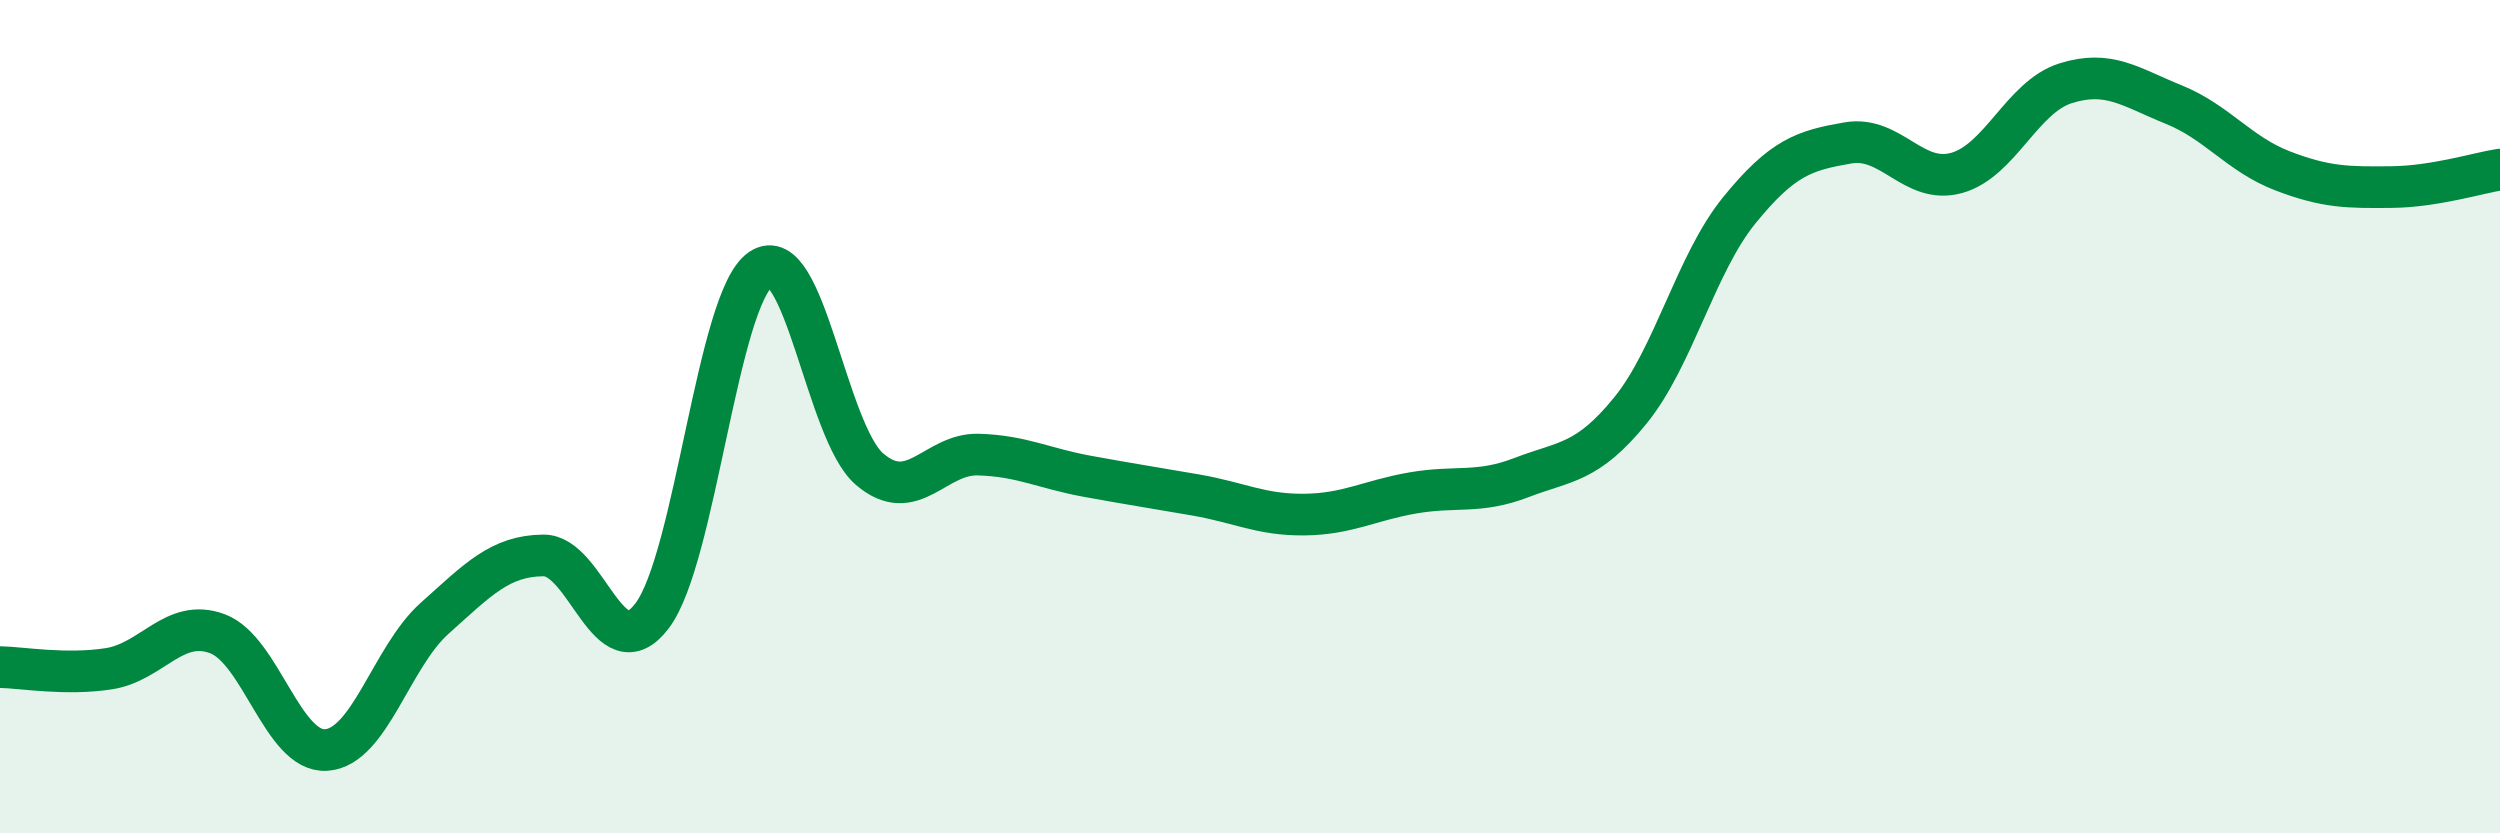
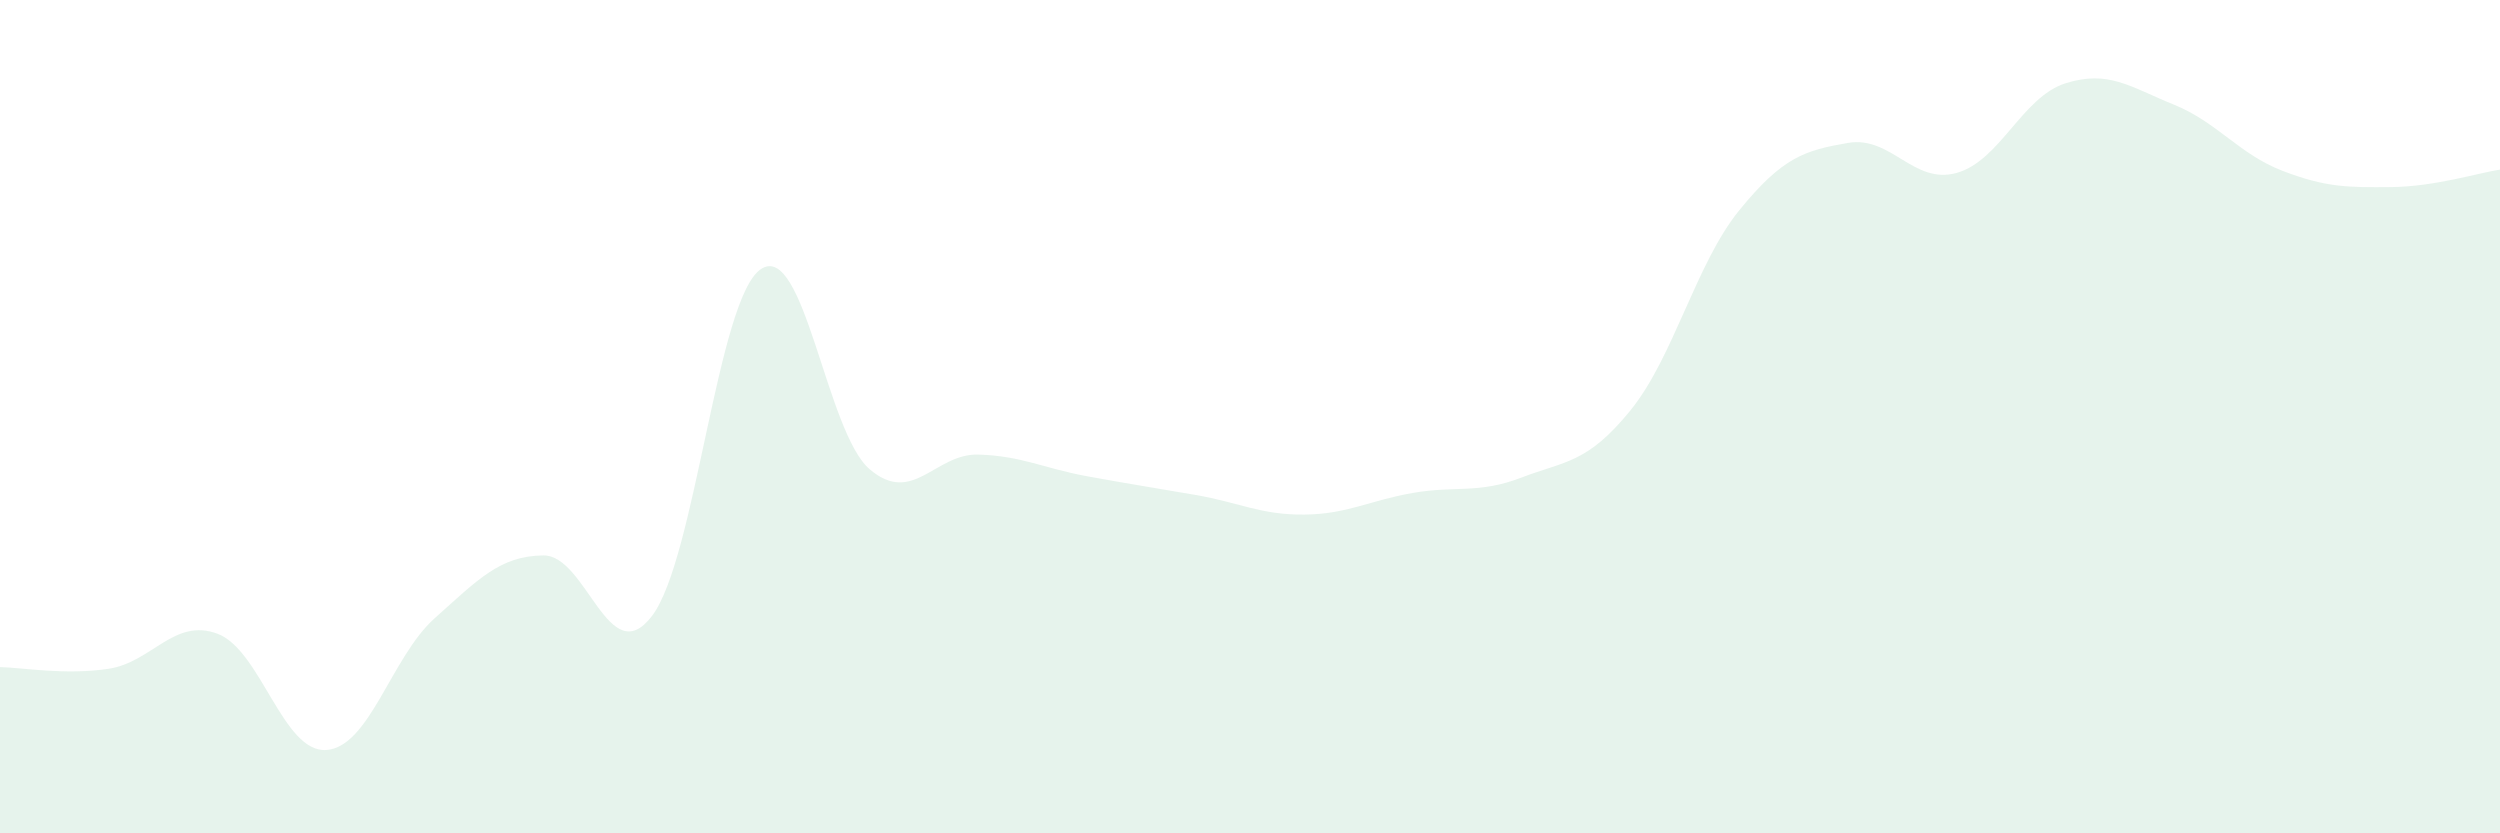
<svg xmlns="http://www.w3.org/2000/svg" width="60" height="20" viewBox="0 0 60 20">
  <path d="M 0,16.01 C 0.52,16.02 1.57,16.21 2.61,16.05 C 3.65,15.89 4.18,14.82 5.22,15.21 C 6.26,15.6 6.79,18.07 7.83,18 C 8.87,17.93 9.39,15.77 10.43,14.84 C 11.47,13.91 12,13.34 13.04,13.33 C 14.08,13.32 14.61,16.15 15.65,14.78 C 16.69,13.41 17.22,7.16 18.26,6.46 C 19.3,5.76 19.83,10.37 20.87,11.26 C 21.91,12.15 22.44,10.88 23.48,10.91 C 24.52,10.94 25.05,11.24 26.09,11.43 C 27.13,11.62 27.66,11.7 28.7,11.88 C 29.74,12.06 30.26,12.36 31.3,12.35 C 32.34,12.34 32.87,12.01 33.91,11.83 C 34.95,11.65 35.48,11.86 36.52,11.46 C 37.56,11.06 38.09,11.13 39.13,9.85 C 40.17,8.57 40.7,6.33 41.74,5.05 C 42.78,3.77 43.31,3.61 44.35,3.43 C 45.39,3.25 45.92,4.44 46.96,4.15 C 48,3.86 48.53,2.33 49.57,2 C 50.61,1.67 51.13,2.09 52.17,2.51 C 53.21,2.93 53.74,3.7 54.78,4.1 C 55.82,4.5 56.35,4.5 57.39,4.49 C 58.43,4.48 59.48,4.15 60,4.07L60 20L0 20Z" fill="#008740" opacity="0.1" stroke-linecap="round" stroke-linejoin="round" />
-   <path d="M 0,16.01 C 0.52,16.02 1.57,16.21 2.61,16.05 C 3.65,15.89 4.18,14.82 5.22,15.21 C 6.26,15.6 6.79,18.07 7.83,18 C 8.87,17.93 9.39,15.77 10.43,14.84 C 11.47,13.91 12,13.34 13.04,13.33 C 14.08,13.32 14.61,16.15 15.65,14.78 C 16.69,13.41 17.22,7.16 18.26,6.46 C 19.3,5.76 19.83,10.37 20.87,11.26 C 21.91,12.15 22.44,10.88 23.48,10.91 C 24.52,10.94 25.05,11.24 26.09,11.43 C 27.13,11.62 27.66,11.7 28.7,11.88 C 29.74,12.06 30.26,12.36 31.3,12.35 C 32.34,12.34 32.87,12.01 33.91,11.83 C 34.95,11.65 35.48,11.86 36.52,11.46 C 37.56,11.06 38.09,11.13 39.13,9.85 C 40.17,8.57 40.7,6.33 41.74,5.05 C 42.78,3.77 43.31,3.61 44.35,3.43 C 45.39,3.25 45.92,4.44 46.96,4.15 C 48,3.86 48.53,2.33 49.57,2 C 50.61,1.67 51.13,2.09 52.17,2.51 C 53.21,2.93 53.74,3.7 54.78,4.1 C 55.82,4.5 56.35,4.5 57.39,4.49 C 58.43,4.48 59.48,4.15 60,4.07" stroke="#008740" stroke-width="1" fill="none" stroke-linecap="round" stroke-linejoin="round" />
</svg>